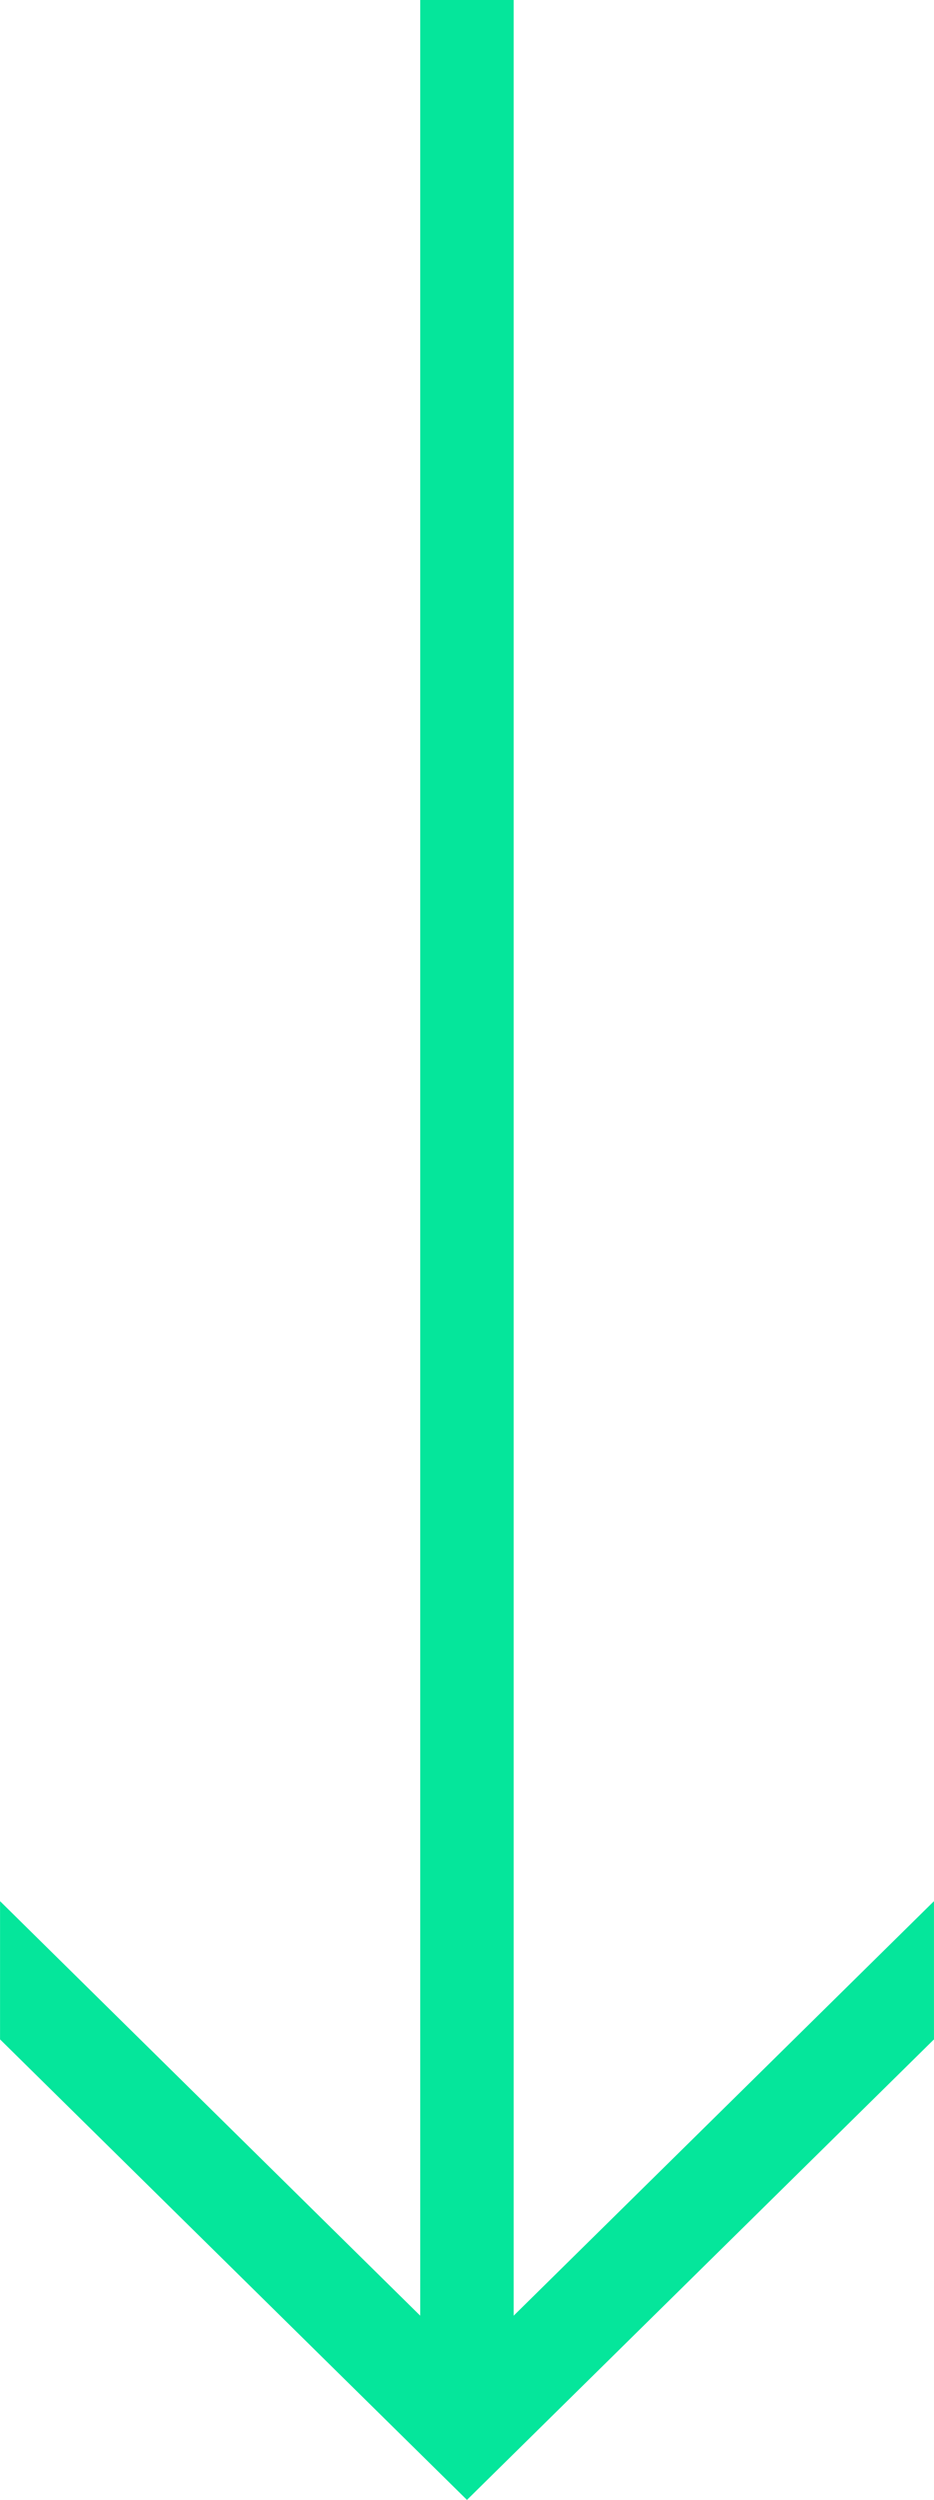
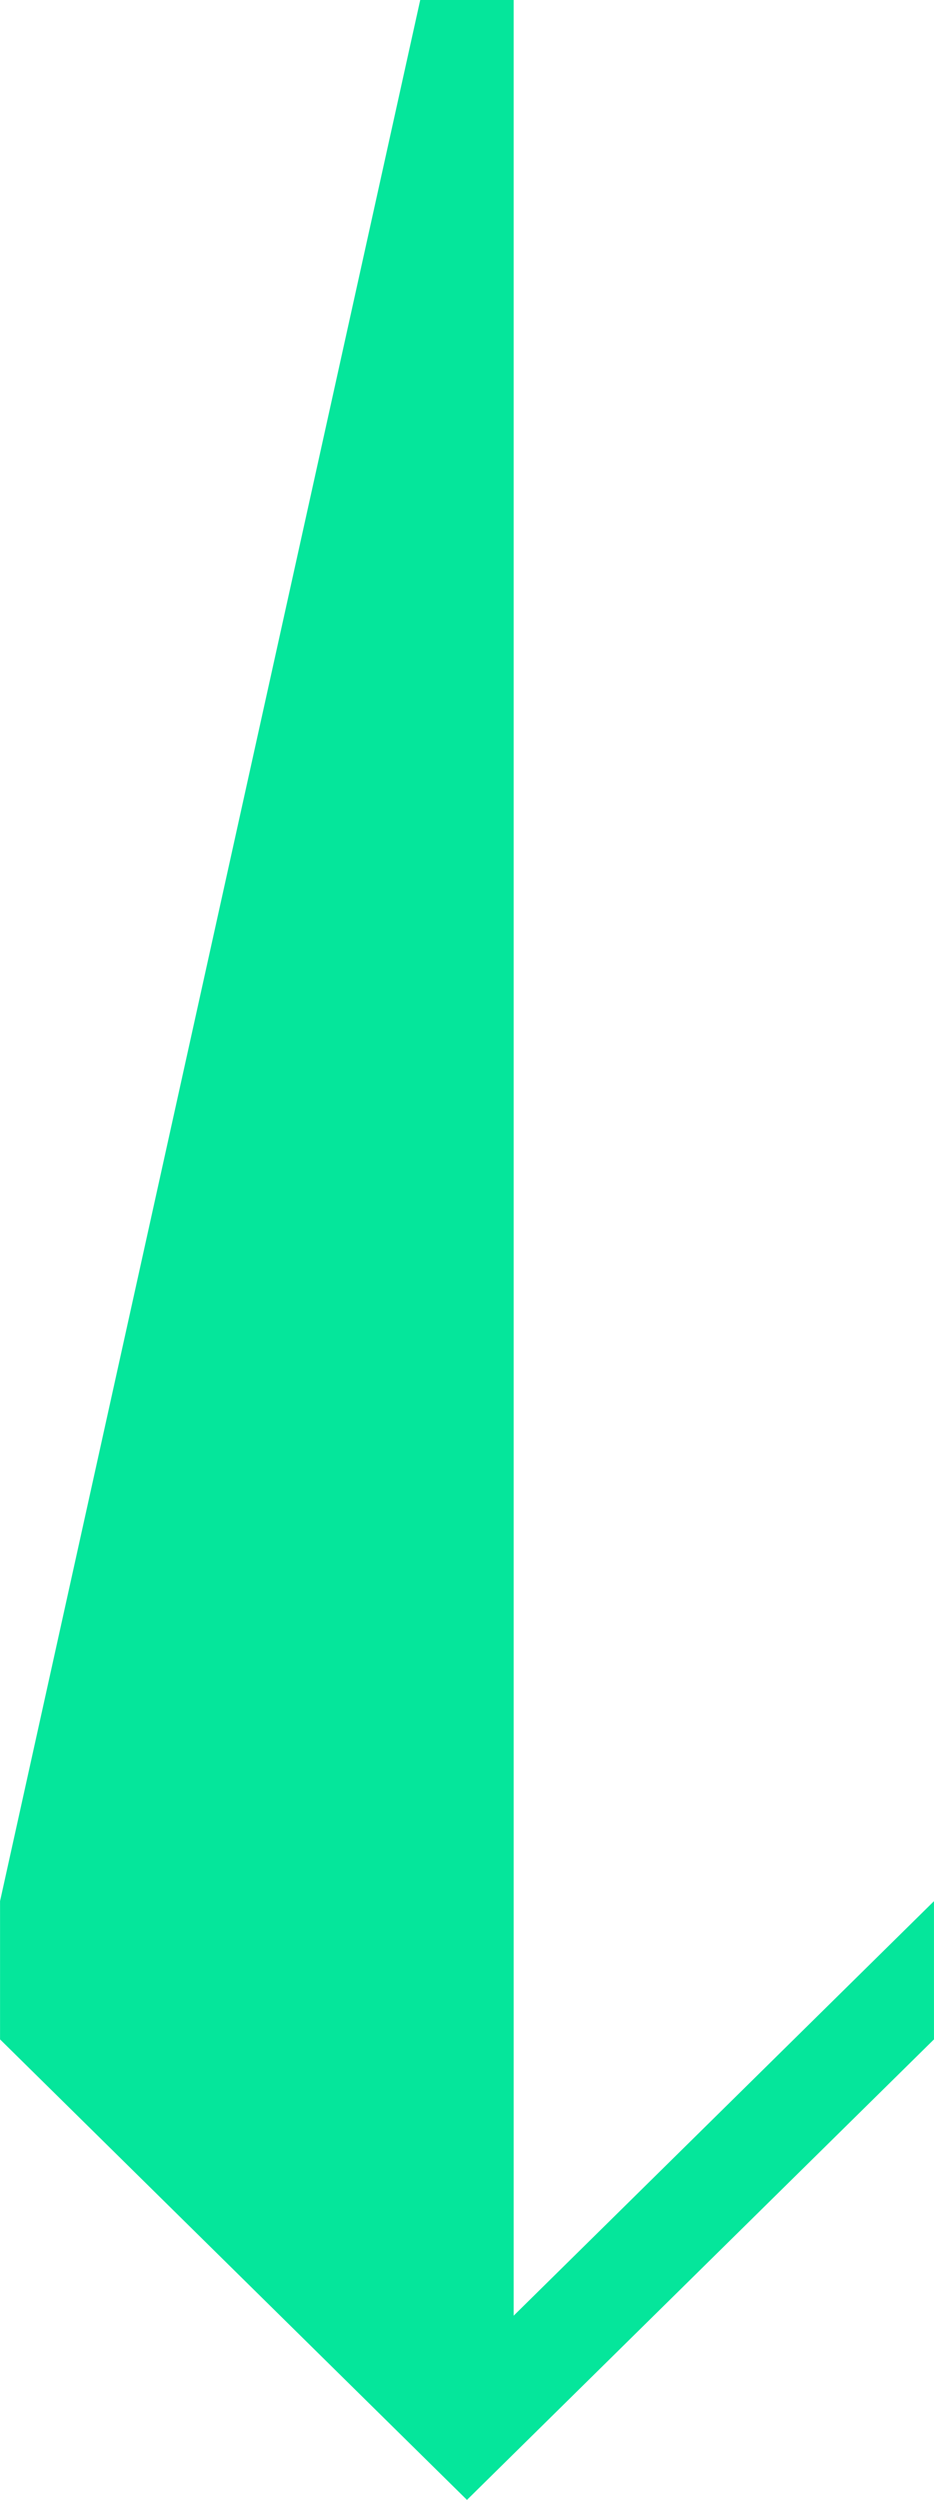
<svg xmlns="http://www.w3.org/2000/svg" width="41.083" height="109.935" viewBox="0 0 41.083 109.935">
-   <path d="M440.592,2747.162,420.34,2726.62h-6.078l18.229,18.488H330.658v4.11H432.491L414.262,2767.7h6.078Z" transform="translate(2767.702 -330.658) rotate(90)" fill="#05e69b" />
+   <path d="M440.592,2747.162,420.34,2726.62h-6.078l18.229,18.488H330.658v4.11L414.262,2767.7h6.078Z" transform="translate(2767.702 -330.658) rotate(90)" fill="#05e69b" />
</svg>